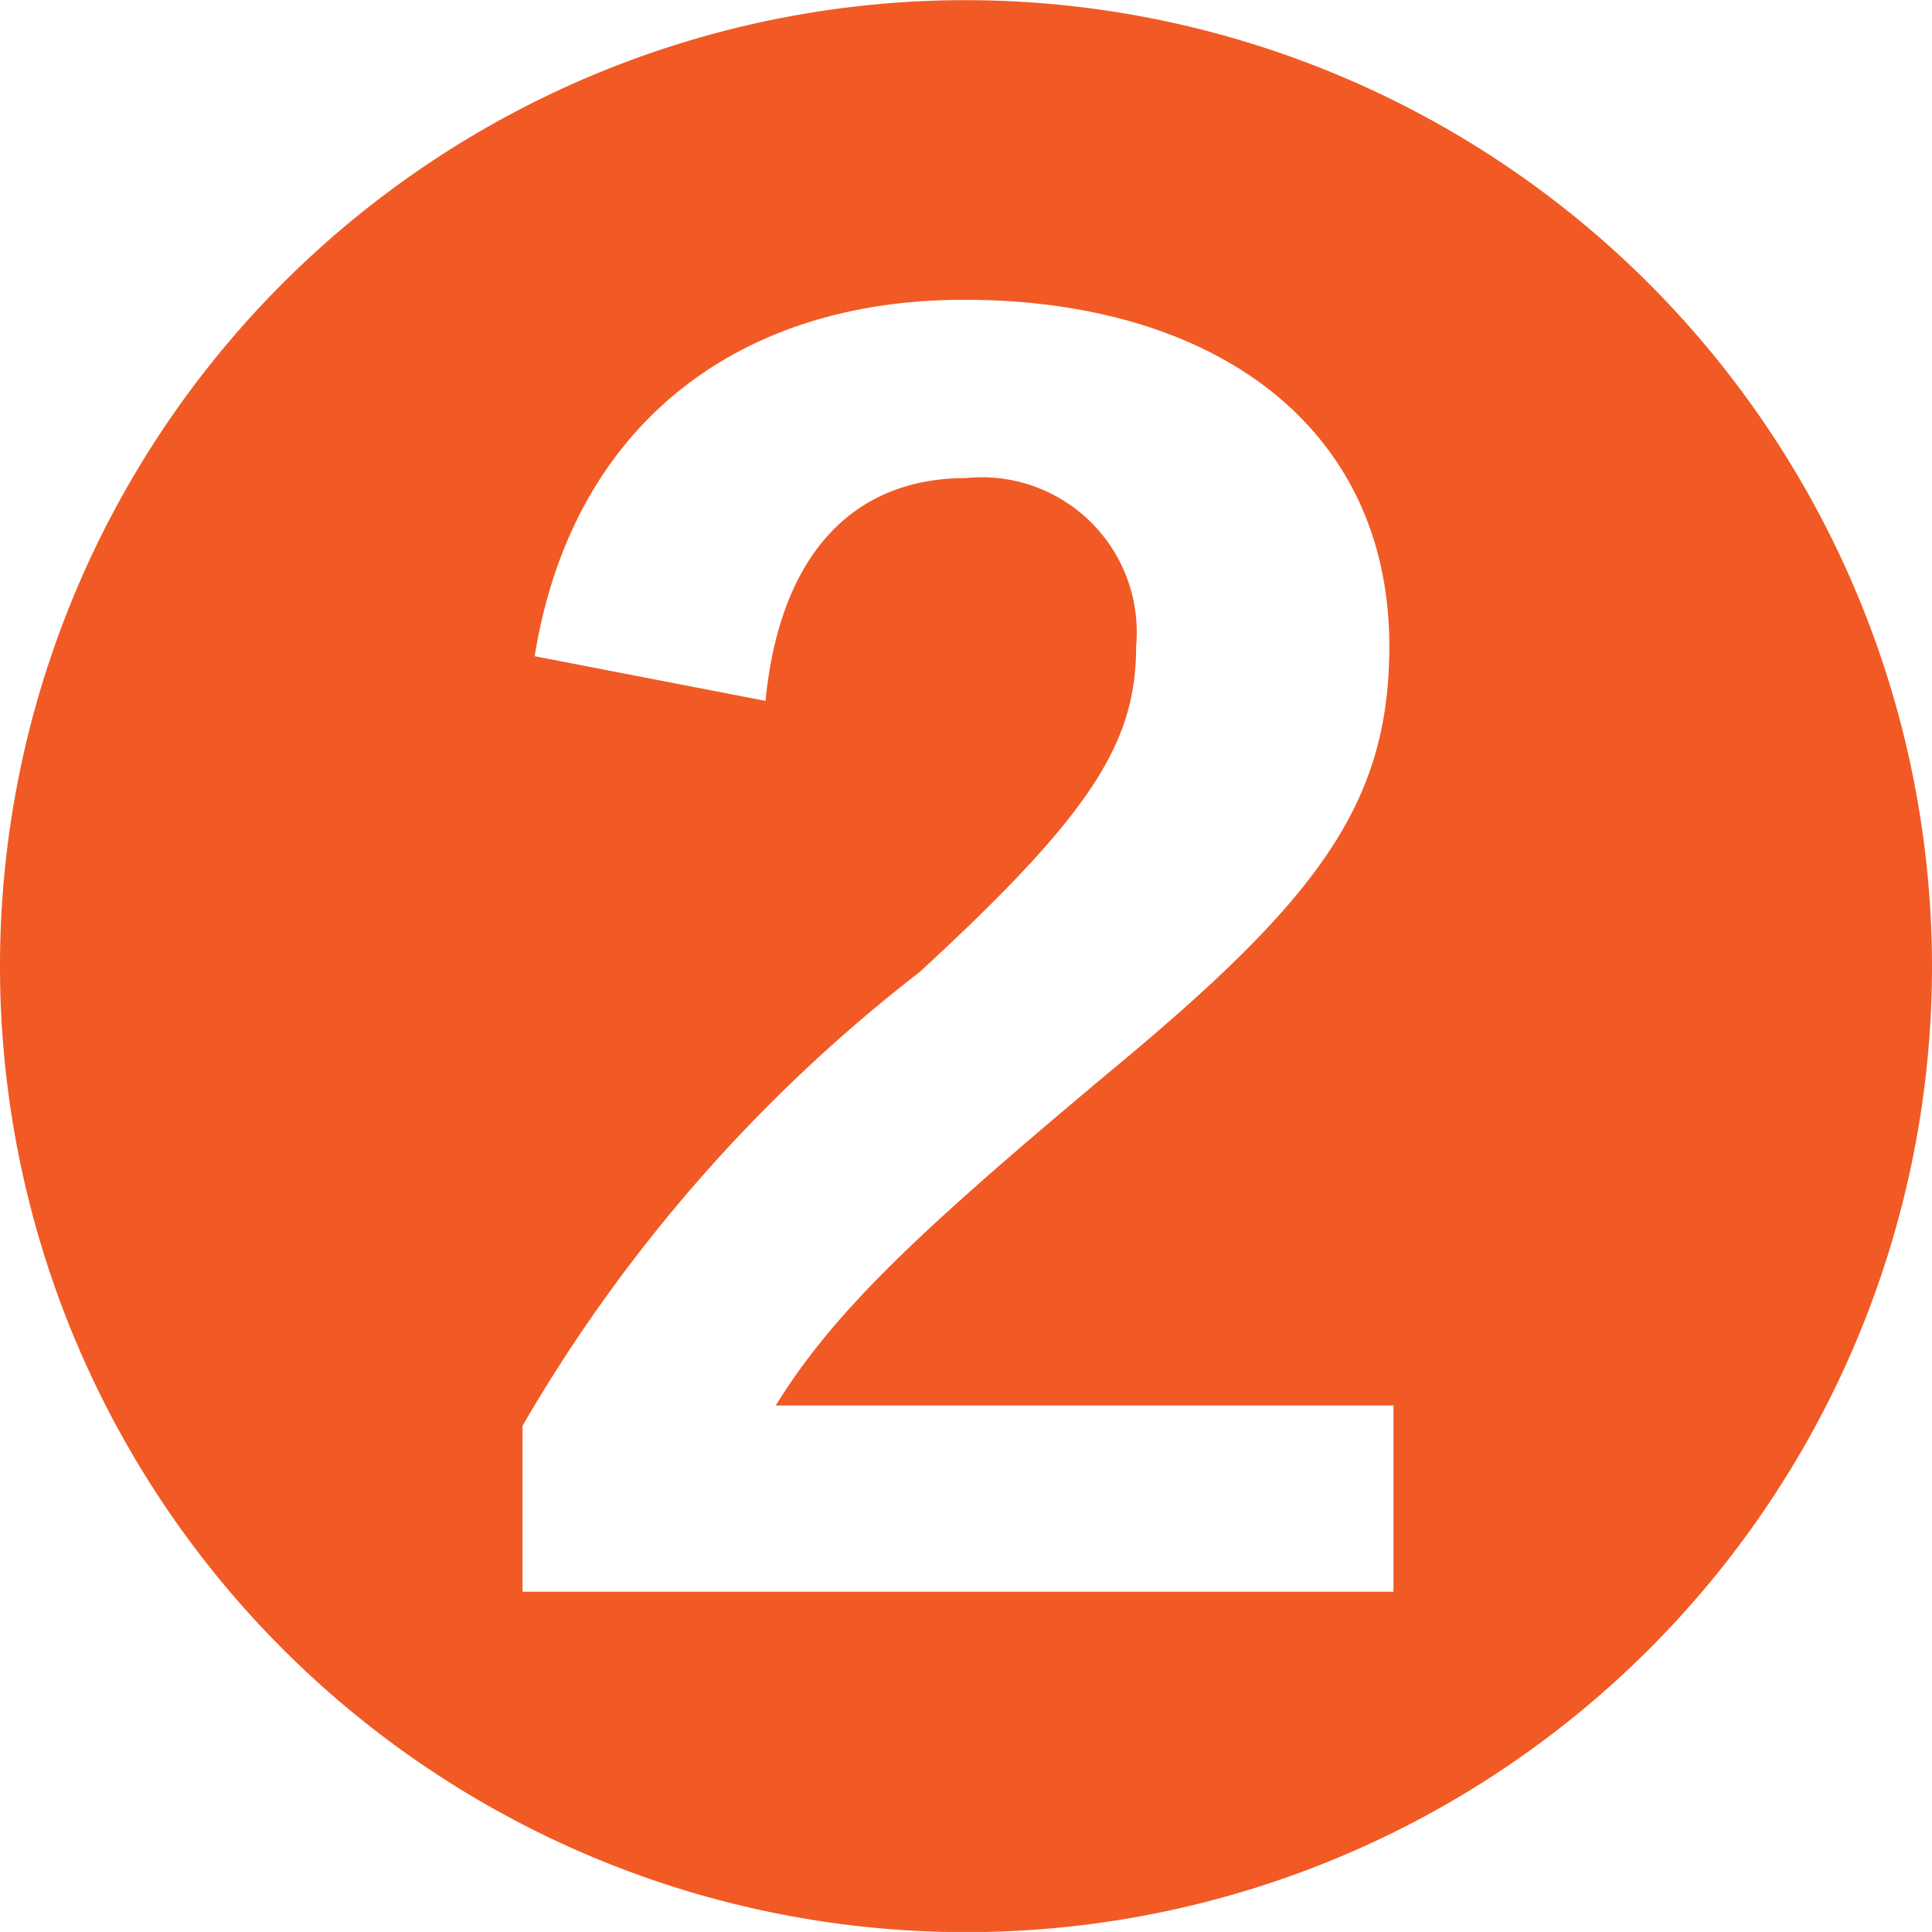
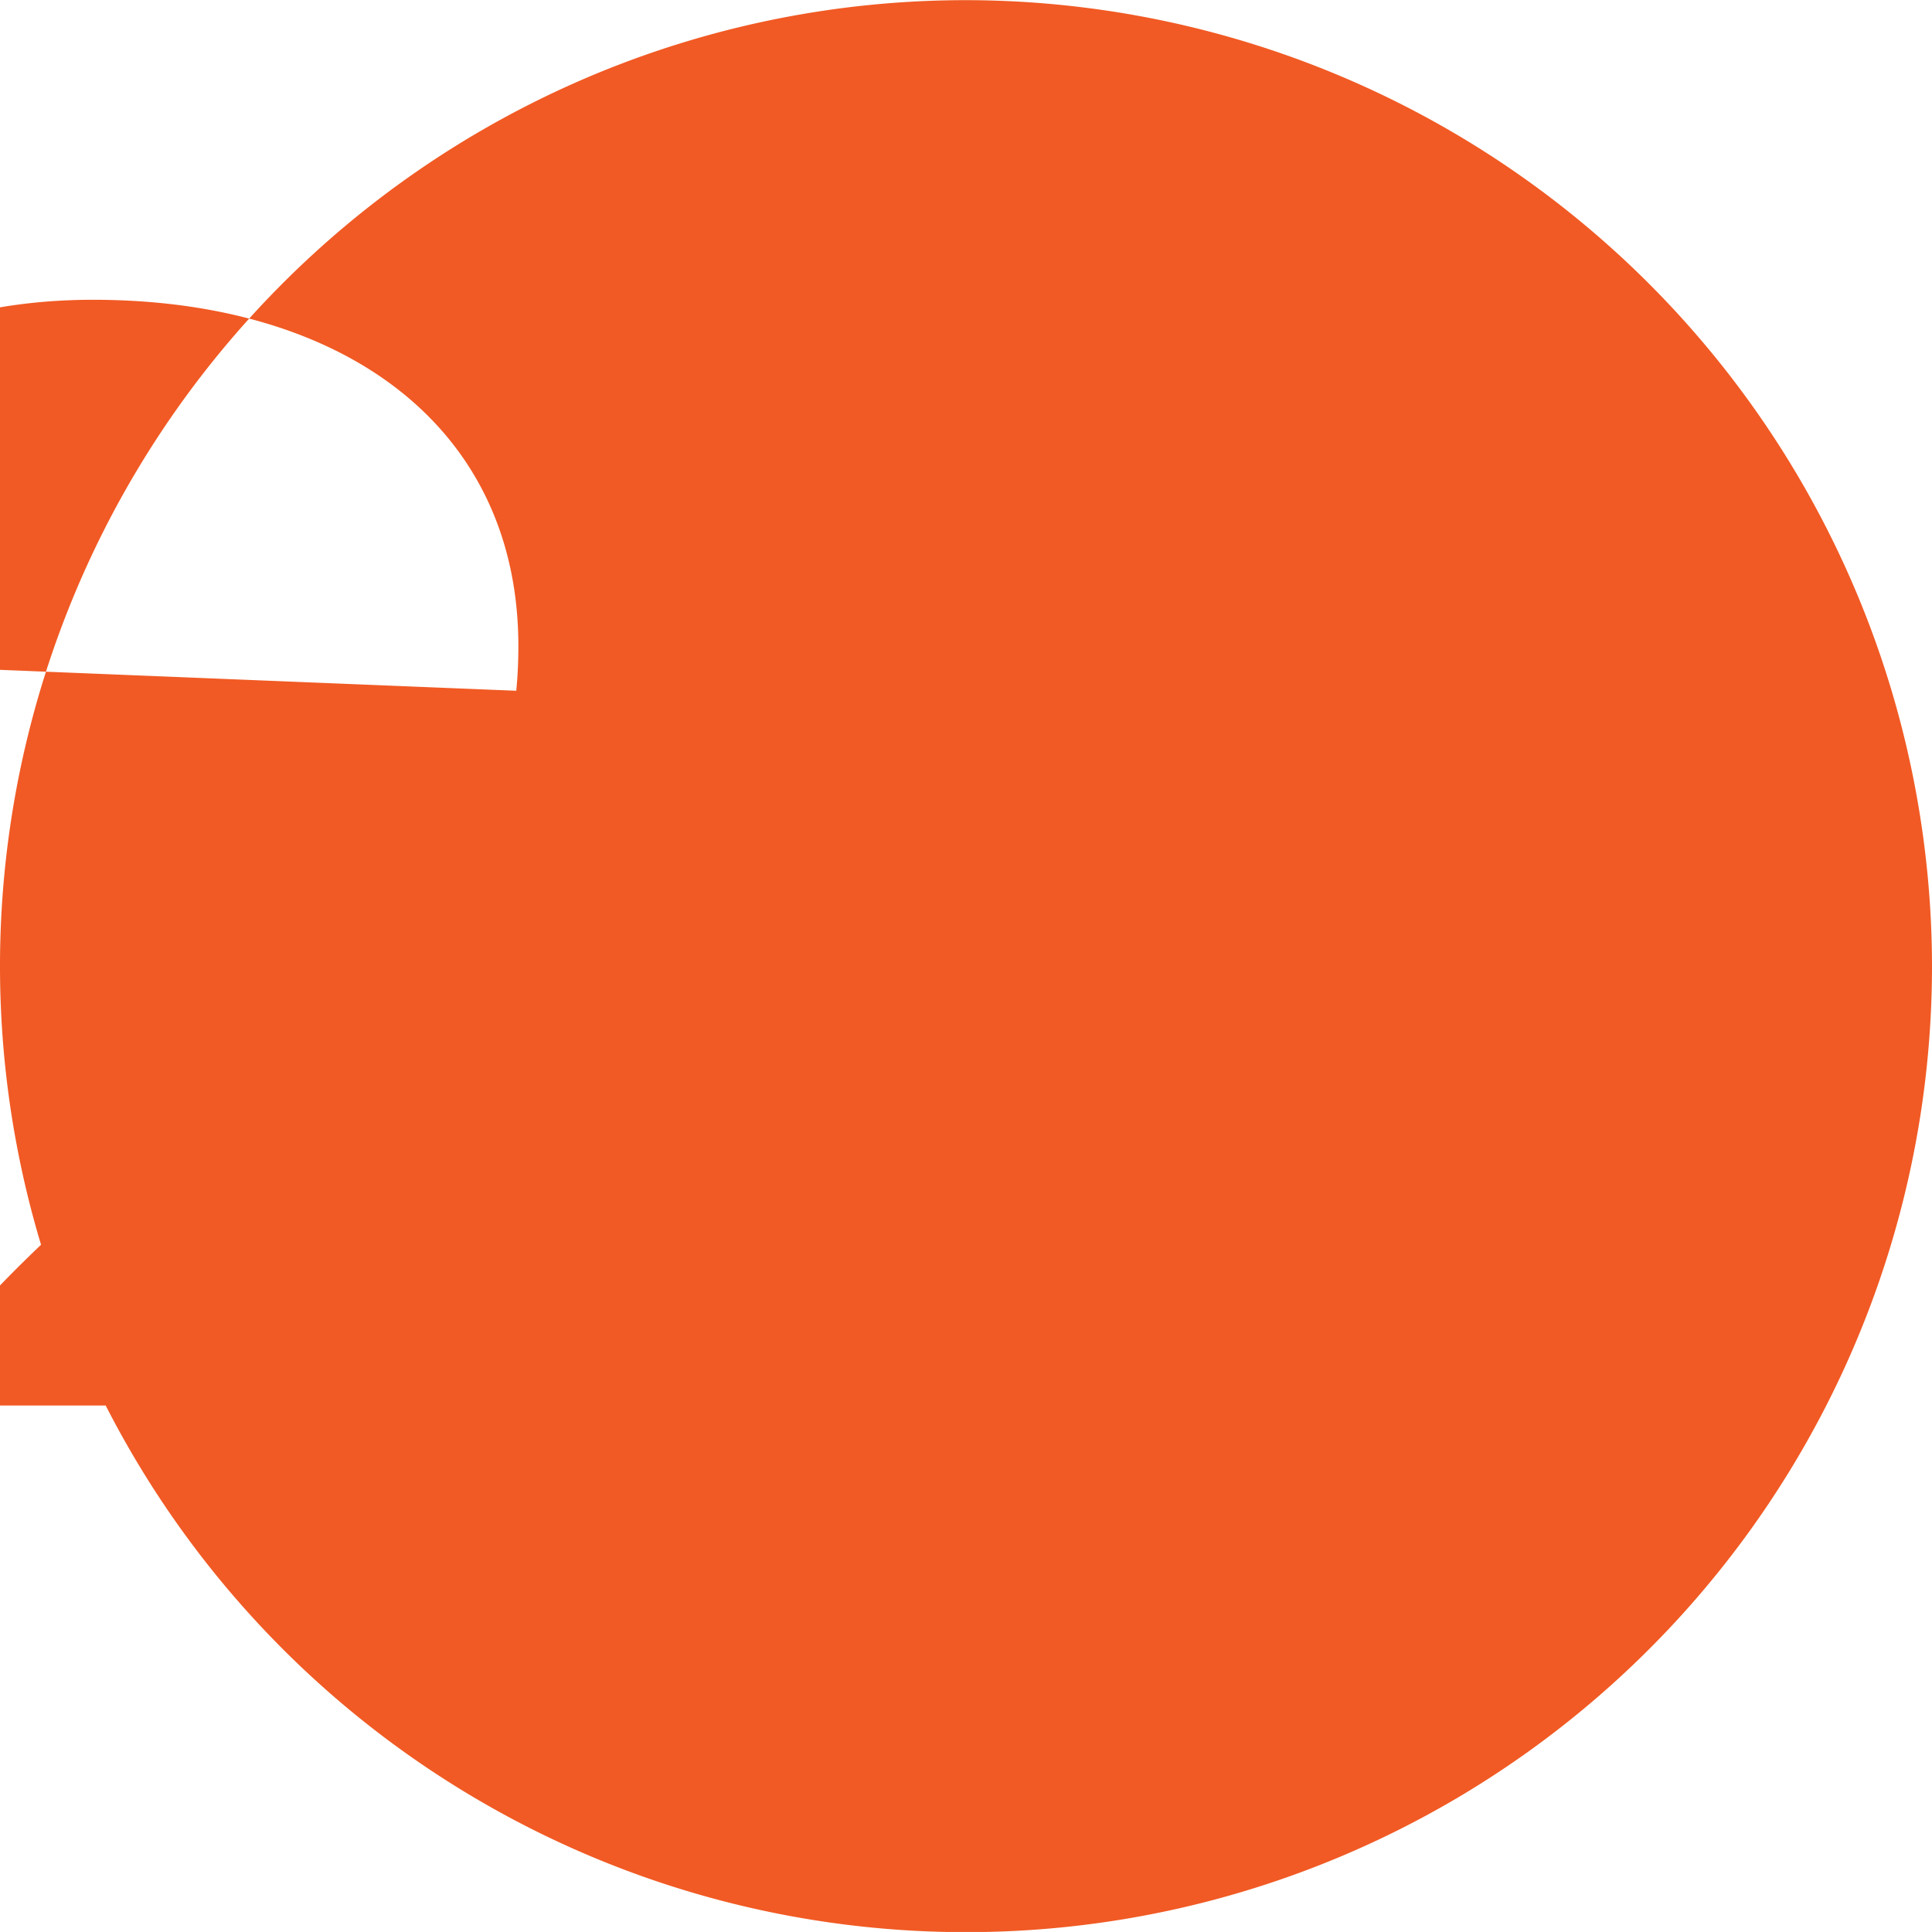
<svg xmlns="http://www.w3.org/2000/svg" width="38.154" height="38.153" viewBox="0 0 38.154 38.153">
-   <path d="M656.264,8554a19.077,19.077,0,1,1-19.077-19.077A19.1,19.1,0,0,1,656.264,8554Zm-23.036-5.239c.28-2.88,1.719-4.4,3.959-4.4a3.061,3.061,0,0,1,3.36,3.319c0,1.88-.84,3.279-4.279,6.439a30.958,30.958,0,0,0-7.839,8.958v3.278h17.2v-3.678h-12.2c1.16-1.88,2.88-3.479,6.559-6.56,4.159-3.439,5.559-5.318,5.559-8.438,0-4.319-3.44-6.839-8.4-6.839-4.559,0-7.758,2.56-8.478,7.039Z" transform="translate(-618.11 -8534.92)" fill="#f15a24" />
+   <path d="M656.264,8554a19.077,19.077,0,1,1-19.077-19.077A19.1,19.1,0,0,1,656.264,8554Zm-23.036-5.239c.28-2.88,1.719-4.4,3.959-4.4a3.061,3.061,0,0,1,3.36,3.319c0,1.88-.84,3.279-4.279,6.439a30.958,30.958,0,0,0-7.839,8.958v3.278v-3.678h-12.2c1.16-1.88,2.88-3.479,6.559-6.56,4.159-3.439,5.559-5.318,5.559-8.438,0-4.319-3.44-6.839-8.4-6.839-4.559,0-7.758,2.56-8.478,7.039Z" transform="translate(-618.11 -8534.92)" fill="#f15a24" />
</svg>